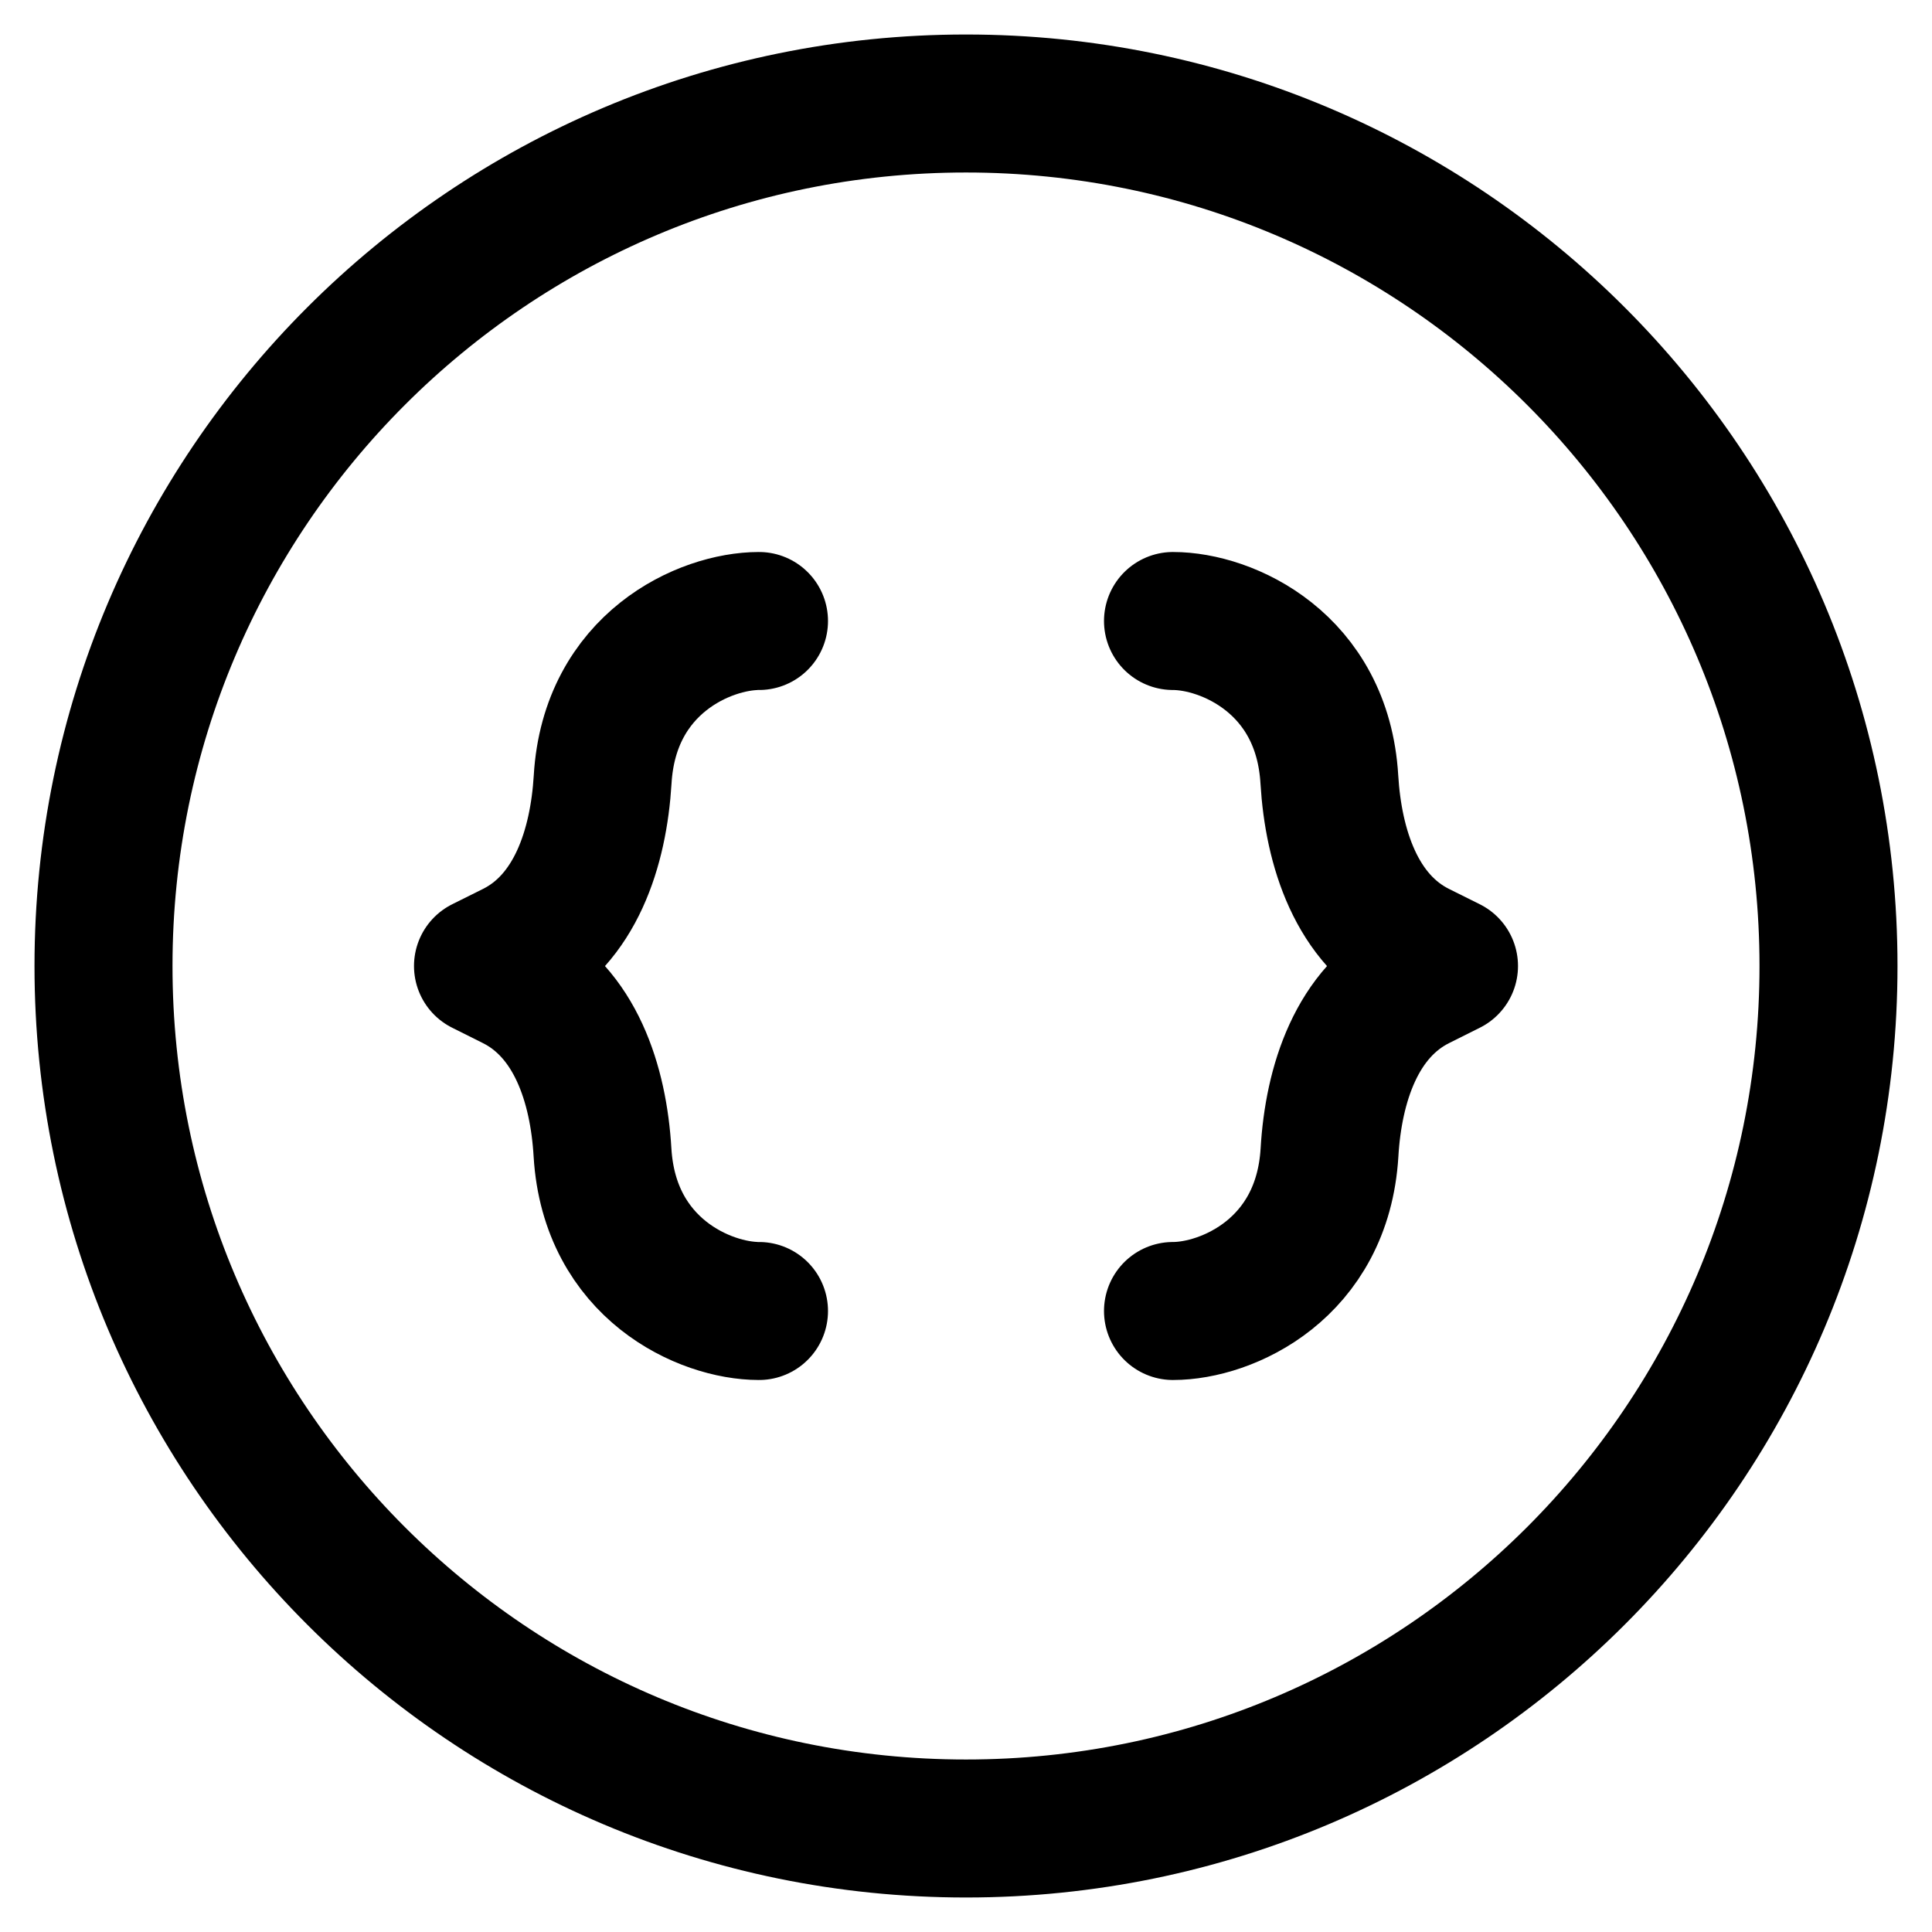
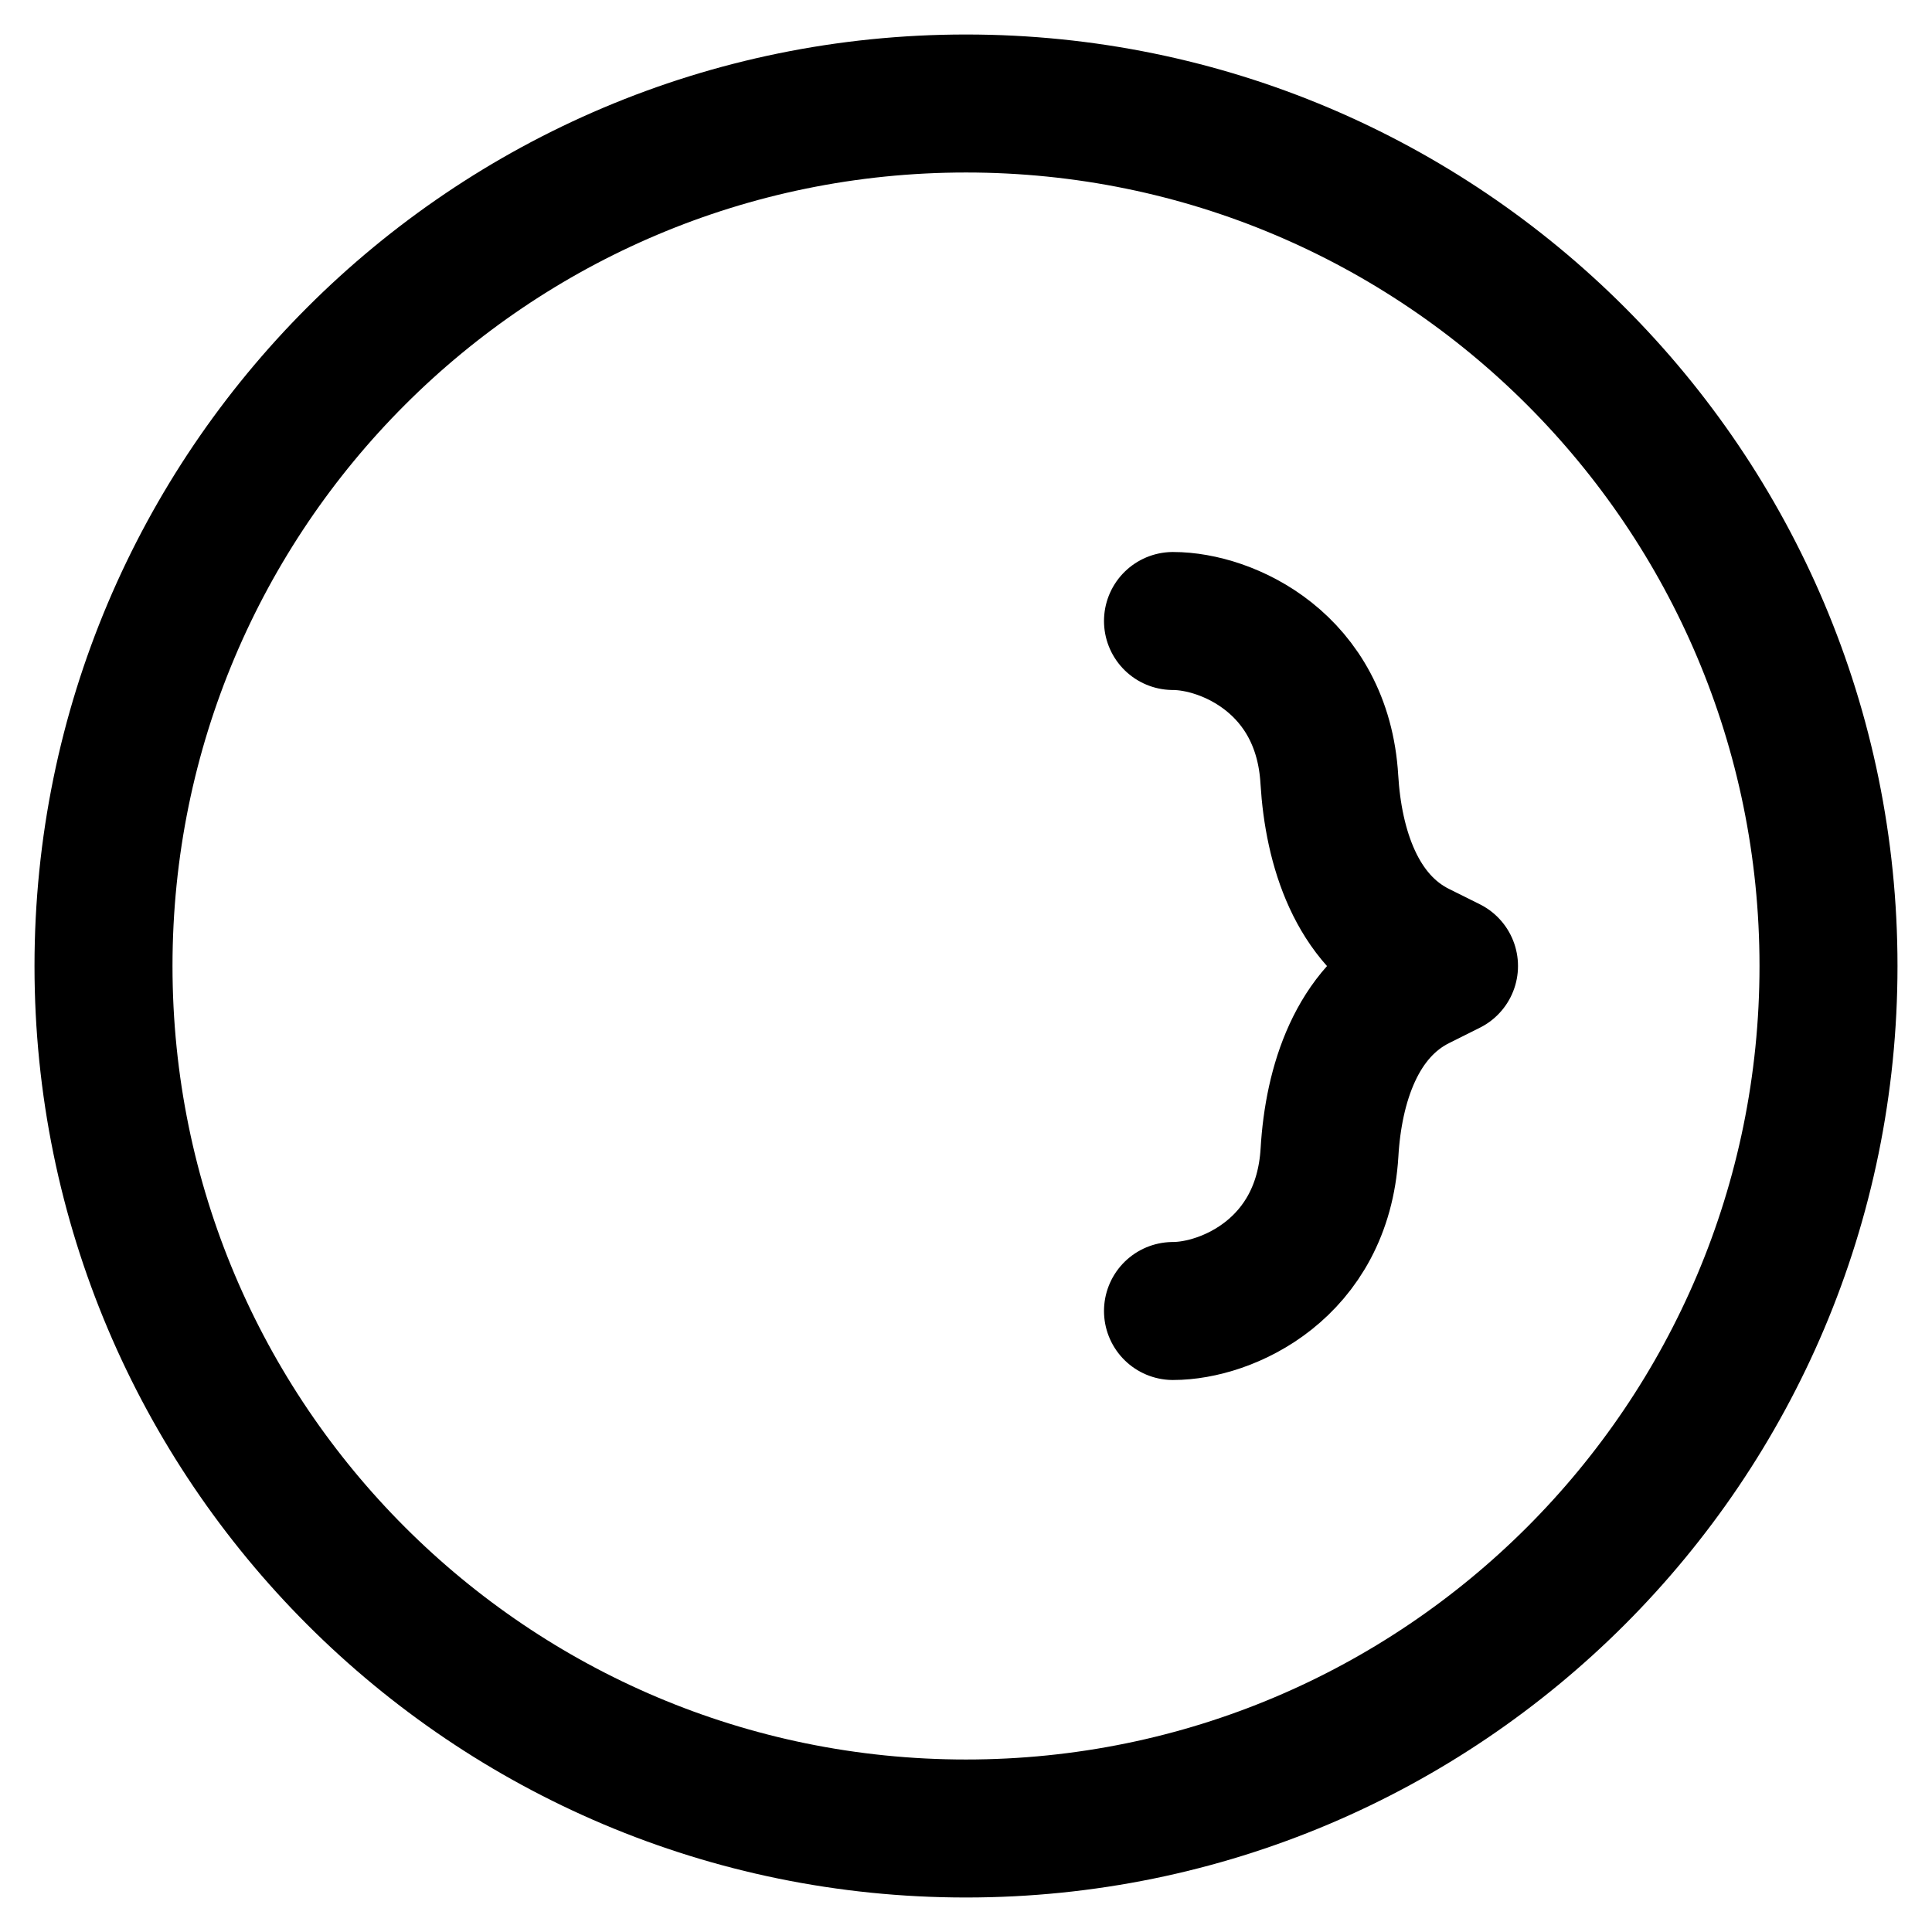
<svg xmlns="http://www.w3.org/2000/svg" fill="none" viewBox="0 0 14 14" id="Braces-Circle--Streamline-Core">
  <desc>Braces Circle Streamline Icon: https://streamlinehq.com</desc>
  <g id="braces-circle--interface-math-braces-sign-mathematics">
-     <path id="Vector 286" stroke="#000000" stroke-linecap="round" stroke-linejoin="round" d="M5.5 4.5c-0.39 0 -1.083 0.304 -1.133 1.148 -0.03 0.497 -0.197 1.017 -0.642 1.24L3.5 7l0.224 0.112c0.445 0.223 0.613 0.743 0.642 1.24C4.417 9.196 5.11 9.5 5.5 9.5" stroke-width="1" />
    <path id="Vector 287" stroke="#000000" stroke-linecap="round" stroke-linejoin="round" d="M8.5 4.5c0.39 0 1.083 0.304 1.133 1.148 0.03 0.497 0.197 1.017 0.642 1.24L10.5 7l-0.224 0.112c-0.445 0.223 -0.613 0.743 -0.642 1.24C9.583 9.196 8.89 9.5 8.5 9.5" stroke-width="1" />
    <path id="Vector" stroke="#000000" stroke-linecap="round" stroke-linejoin="round" d="M7 13.25c3.452 0 6.25 -2.798 6.25 -6.25C13.25 3.548 10.452 0.75 7 0.75 3.548 0.75 0.75 3.548 0.75 7c0 3.452 2.798 6.25 6.25 6.25Z" stroke-width="1" />
  </g>
</svg>